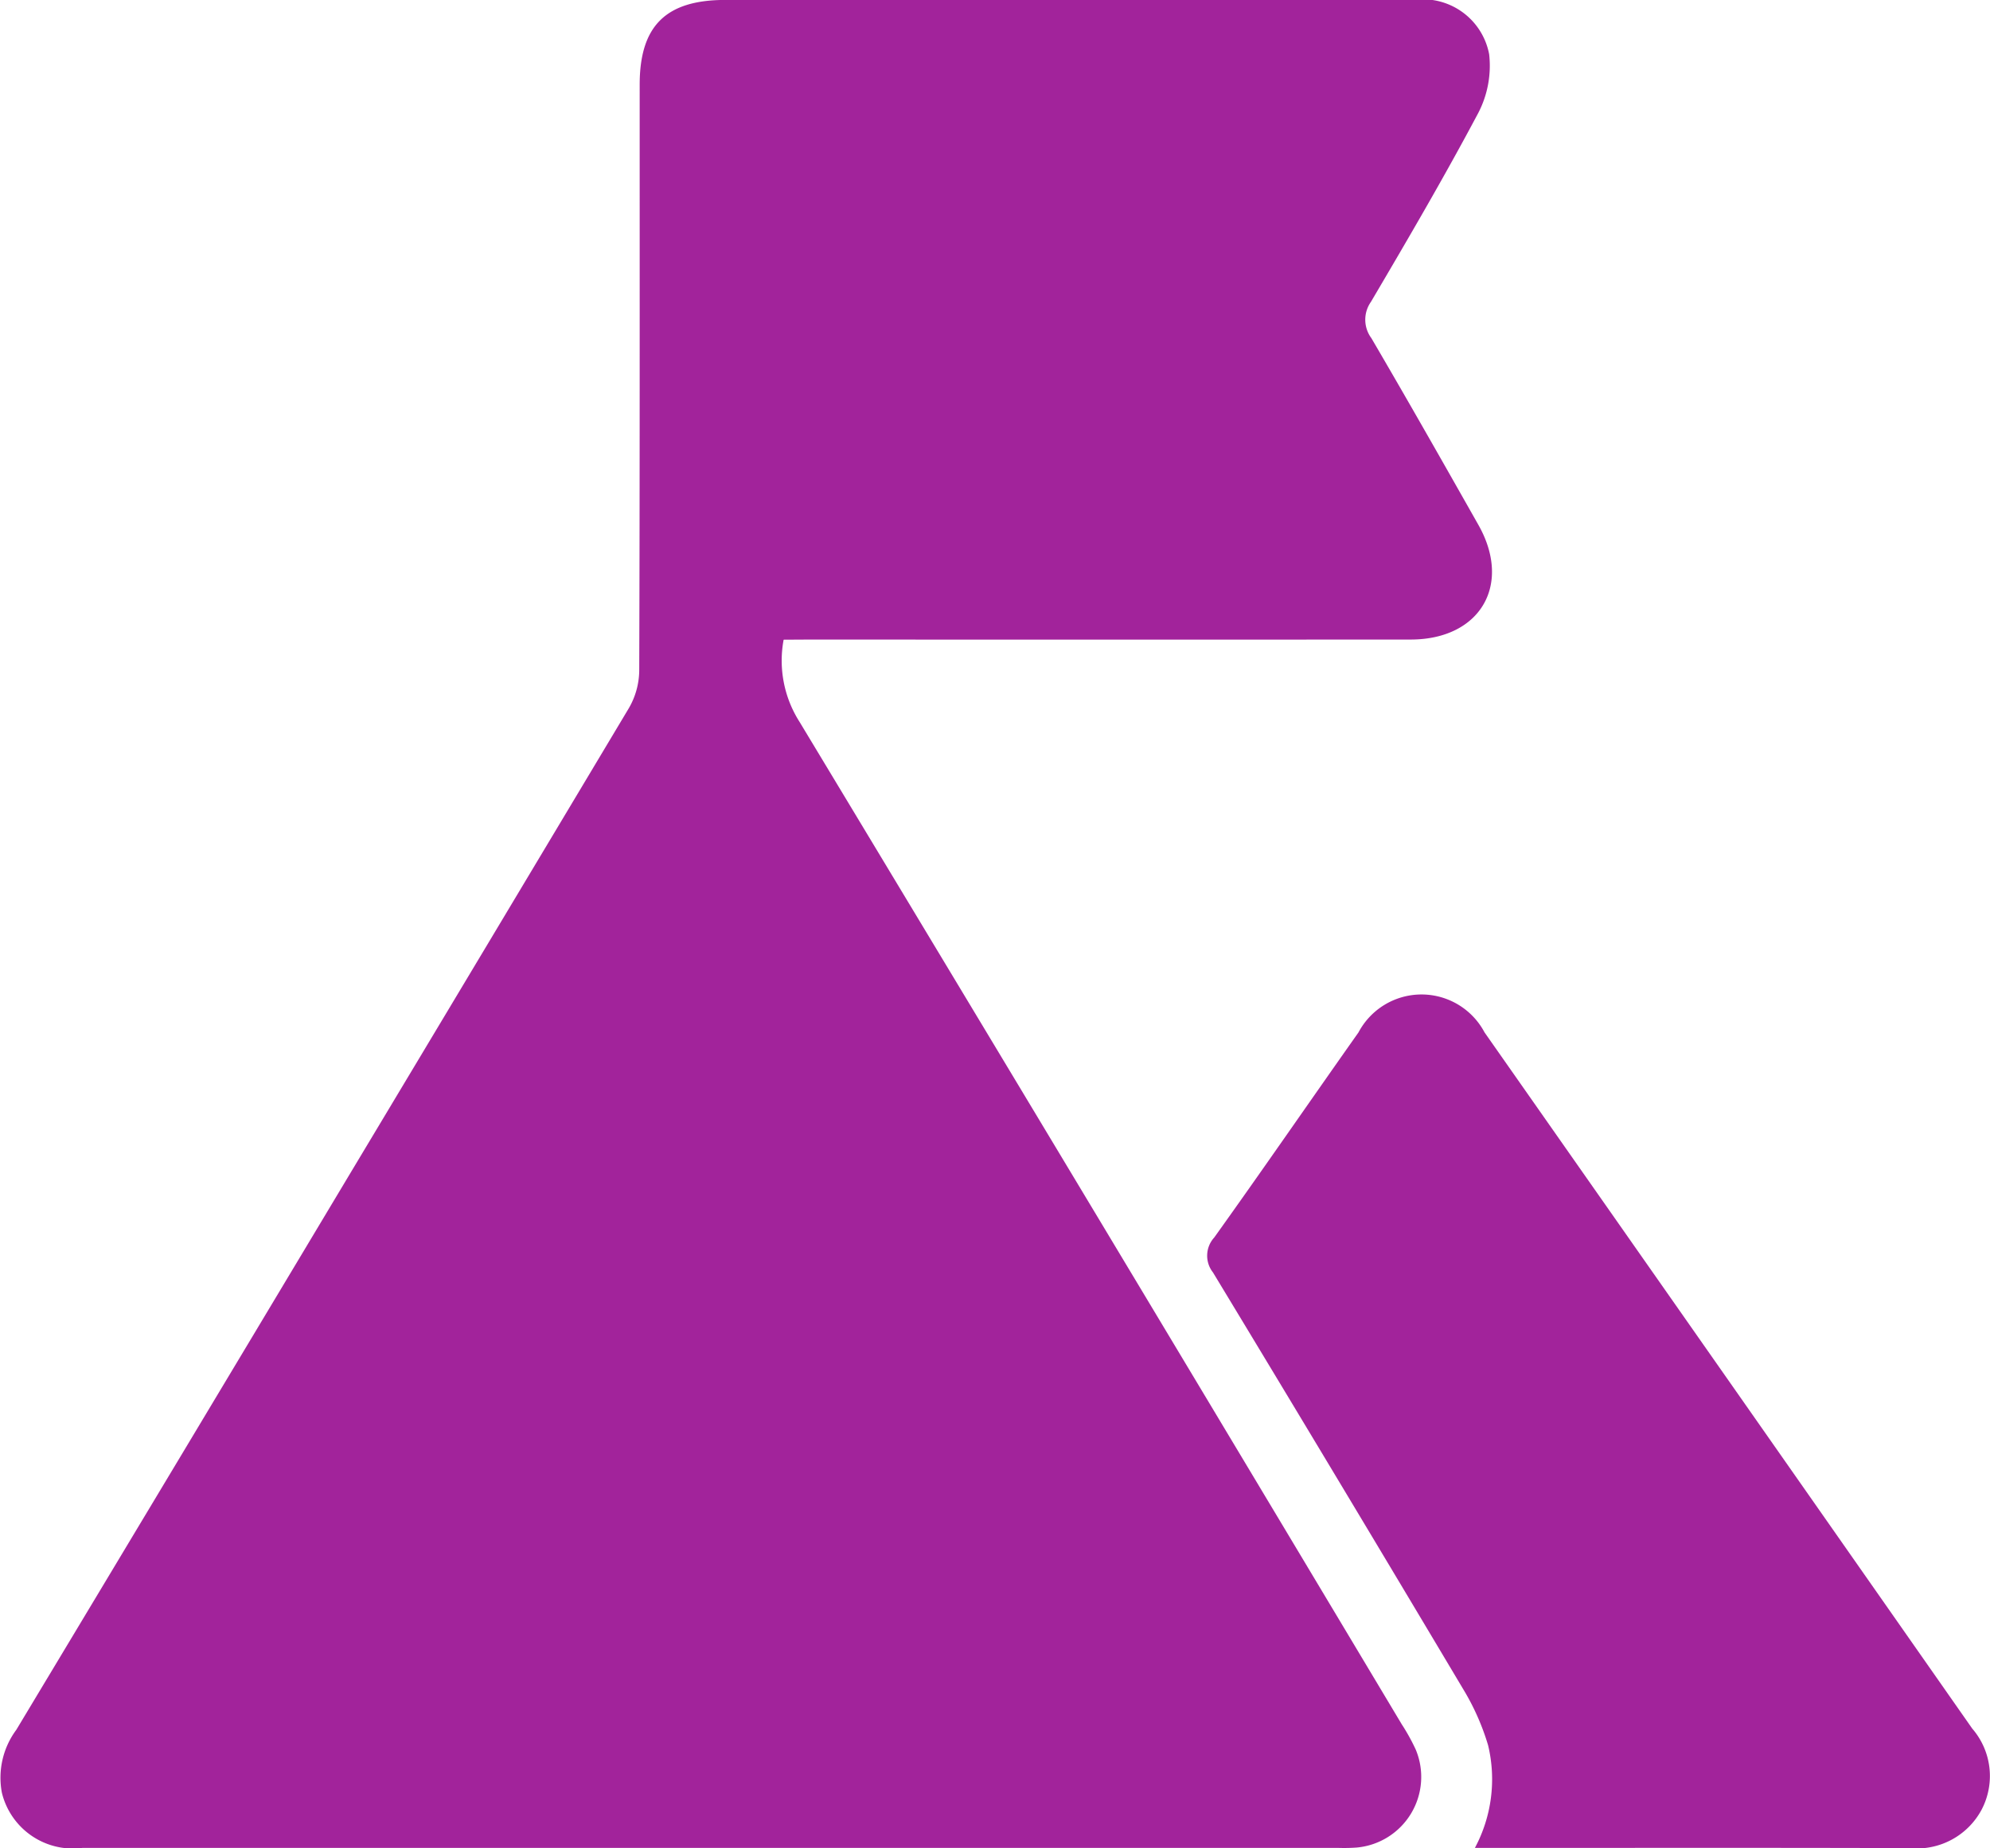
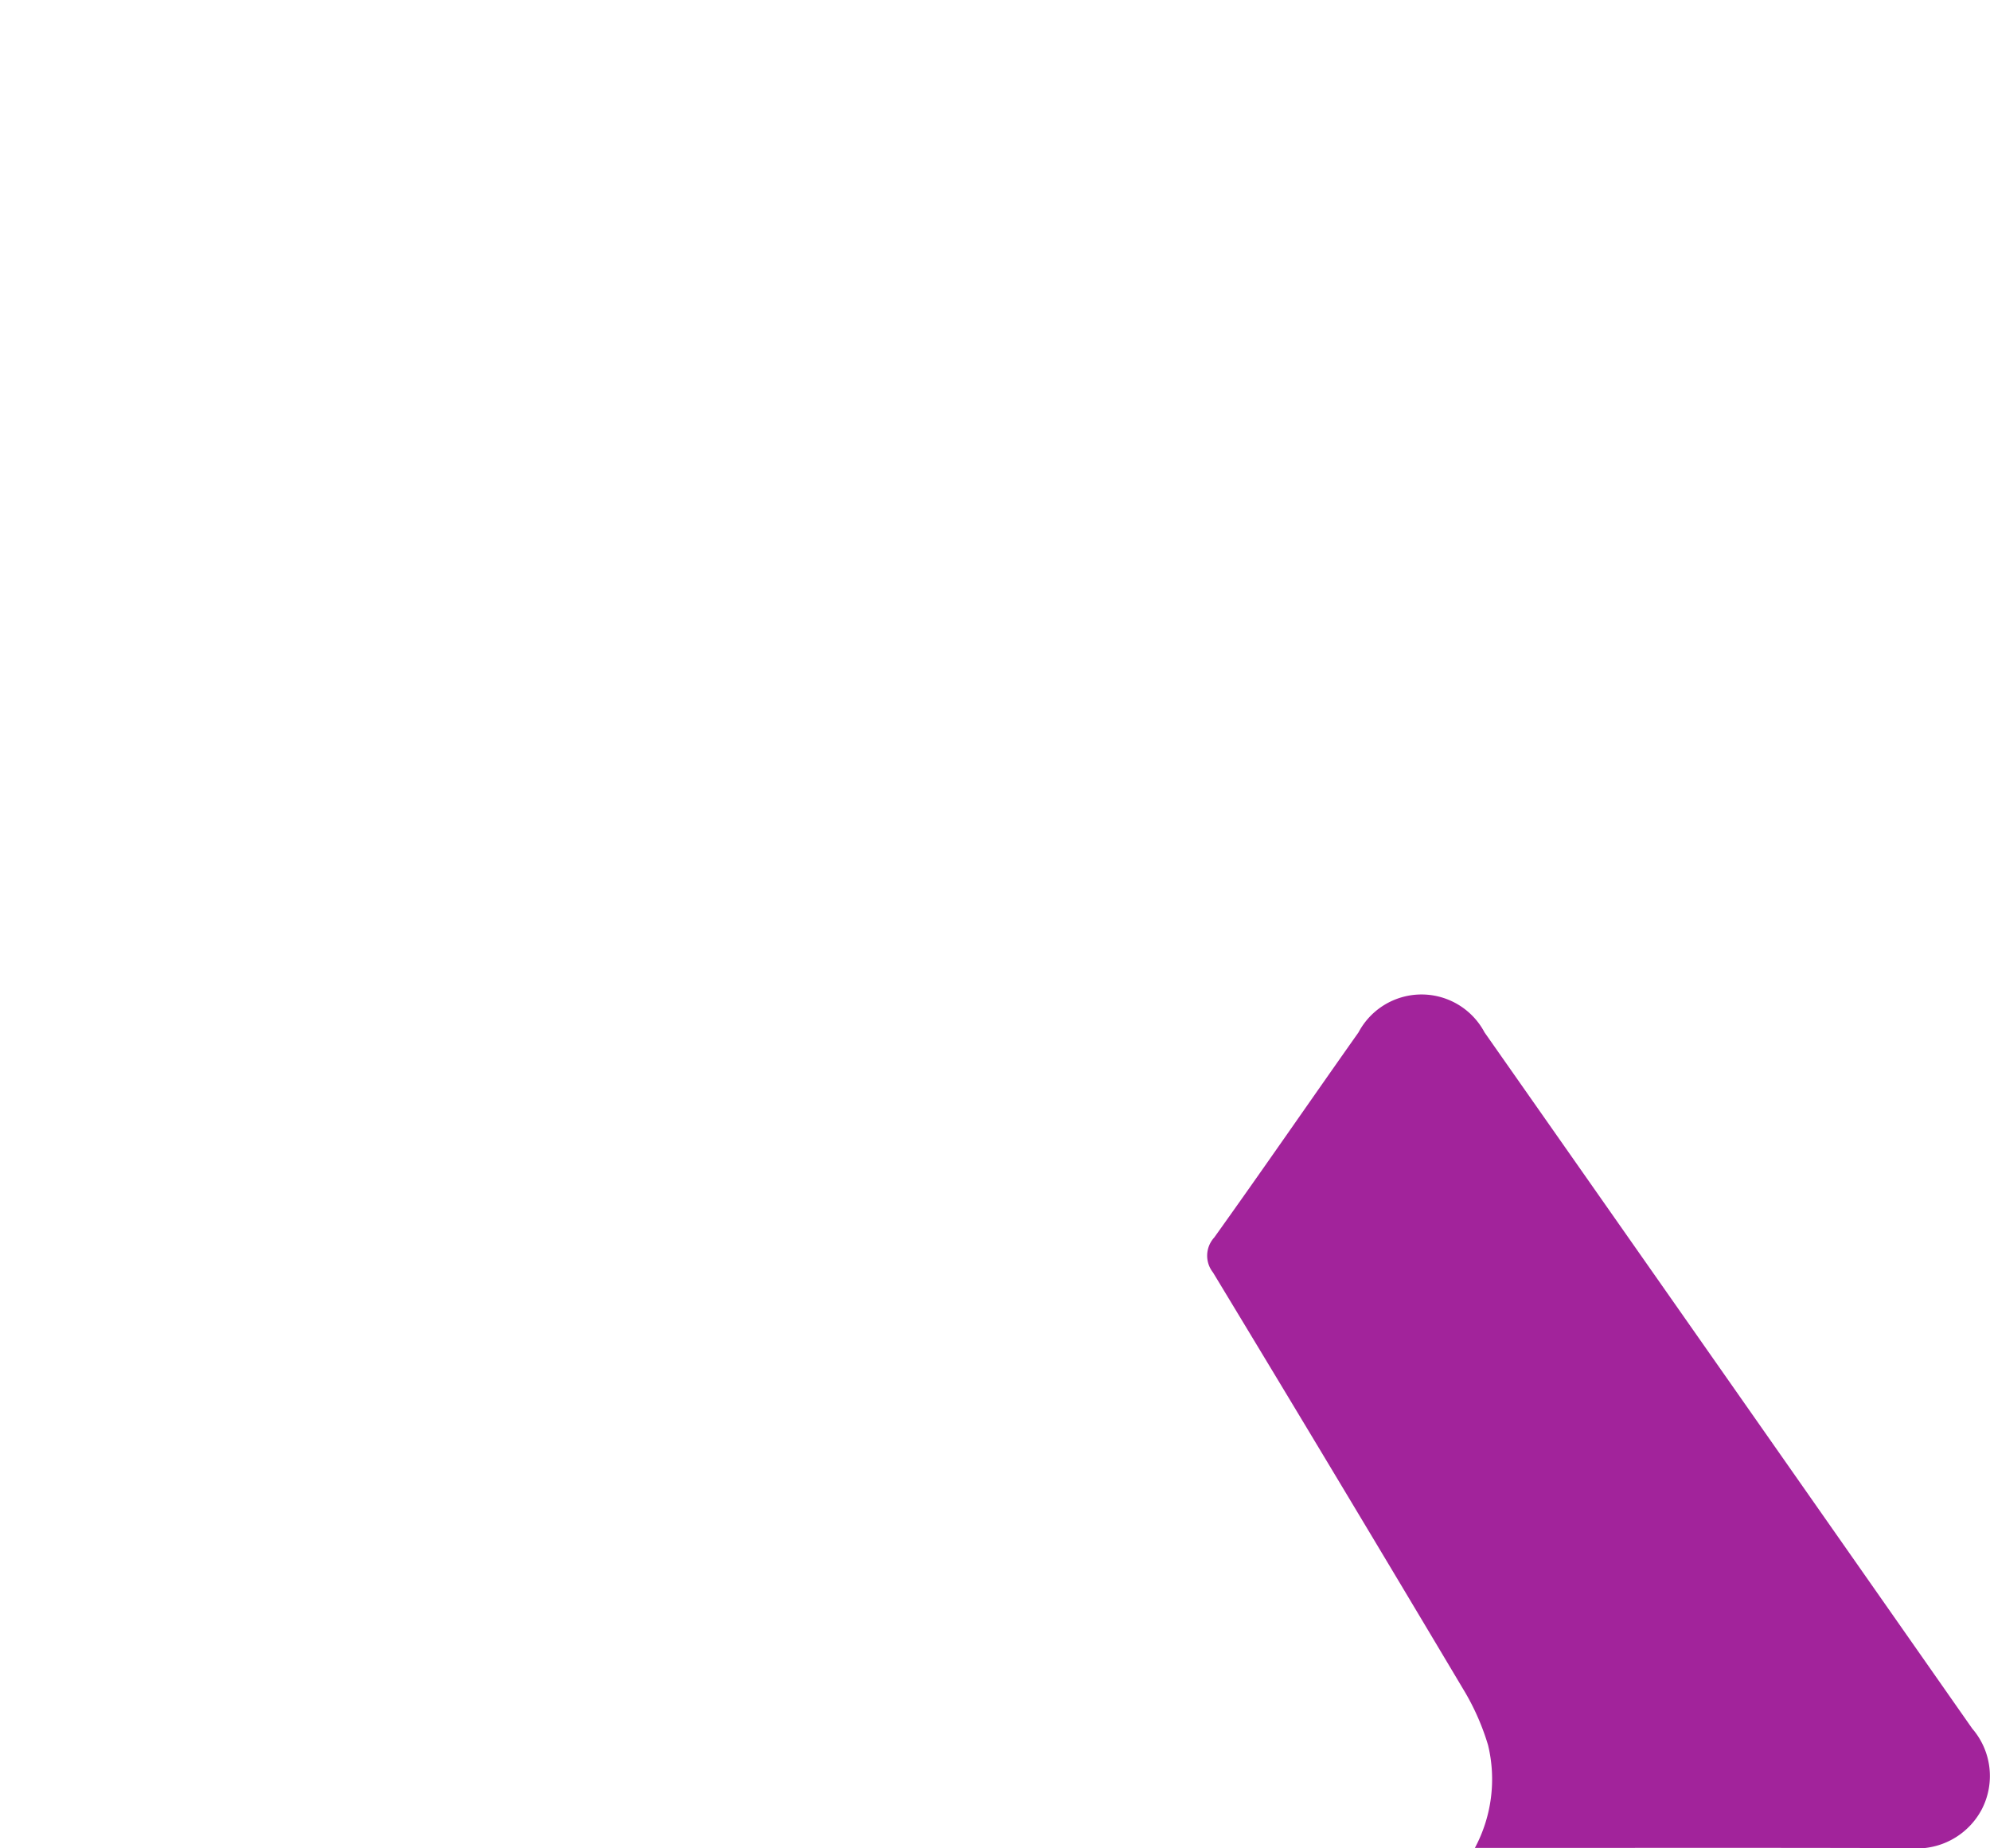
<svg xmlns="http://www.w3.org/2000/svg" width="66.325" height="61.607" viewBox="0 0 66.325 61.607">
  <g id="mision" transform="translate(0)">
-     <path id="Trazado_117" data-name="Trazado 117" d="M102.122,115.325a3.8,3.8,0,0,0,.533,2.744q10.063,16.686,20.066,33.408a6.8,6.8,0,0,1,.466.84,2.364,2.364,0,0,1-1.959,3.271,5.816,5.816,0,0,1-.592.013H78.746a2.435,2.435,0,0,1-2.679-1.838,2.683,2.683,0,0,1,.481-2.1q5.544-9.222,11.071-18.453,4.679-7.8,9.347-15.607a2.55,2.55,0,0,0,.343-1.237c.021-6.514.014-13.028.015-19.542,0-1.961.874-2.825,2.855-2.825q11.472,0,22.943,0a2.248,2.248,0,0,1,2.514,1.81,3.41,3.41,0,0,1-.362,1.956c-1.132,2.133-2.353,4.219-3.579,6.3a1.031,1.031,0,0,0,.015,1.207c1.208,2.063,2.388,4.142,3.566,6.223,1.134,2,.061,3.823-2.253,3.825q-9.991.005-19.983,0Z" transform="translate(-76.004 -94.001)" fill="#a2239b" />
    <path id="Trazado_118" data-name="Trazado 118" d="M647.424,585.983a4.855,4.855,0,0,0,.44-3.422,8.028,8.028,0,0,0-.758-1.75q-4.181-7.021-8.412-14.012a.9.9,0,0,1,.042-1.164c1.622-2.266,3.2-4.56,4.809-6.838a2.377,2.377,0,0,1,4.2,0q8.133,11.6,16.255,23.208a2.418,2.418,0,0,1,.314,2.7,2.447,2.447,0,0,1-2.4,1.284c-4.613-.014-9.227-.006-13.84-.006Z" transform="translate(-598.267 -524.383)" fill="#a2239b" />
  </g>
</svg>